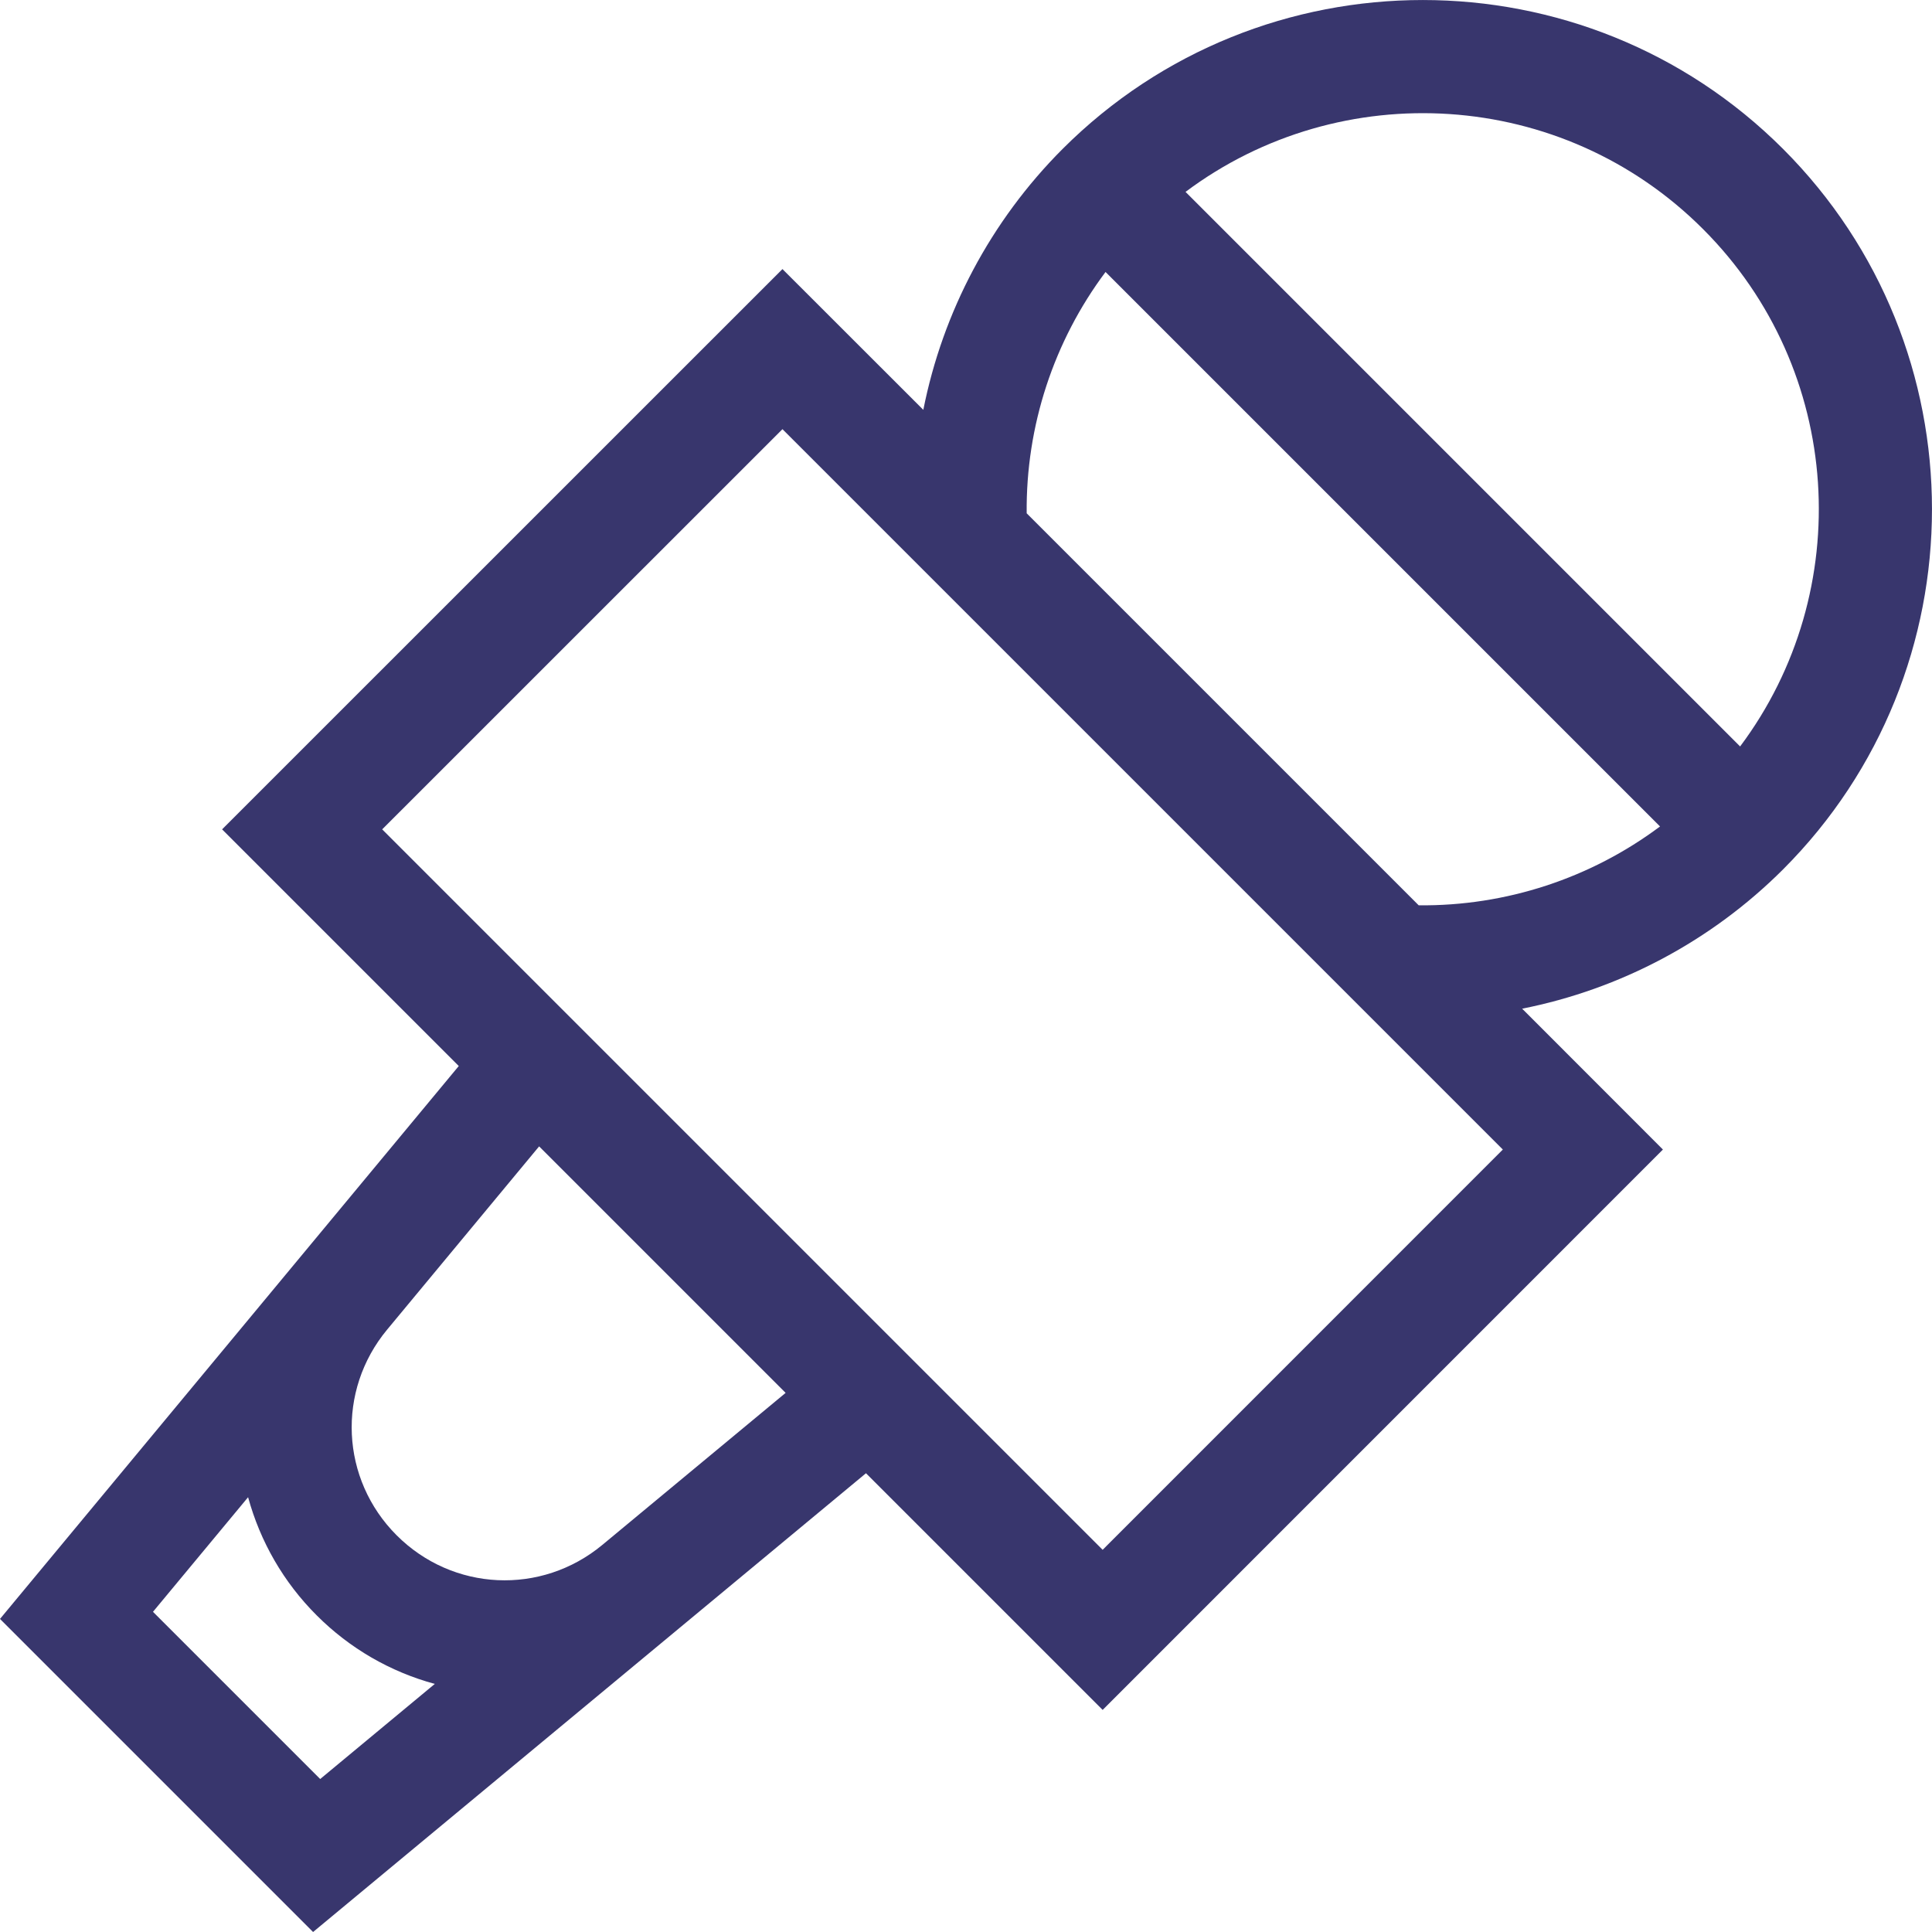
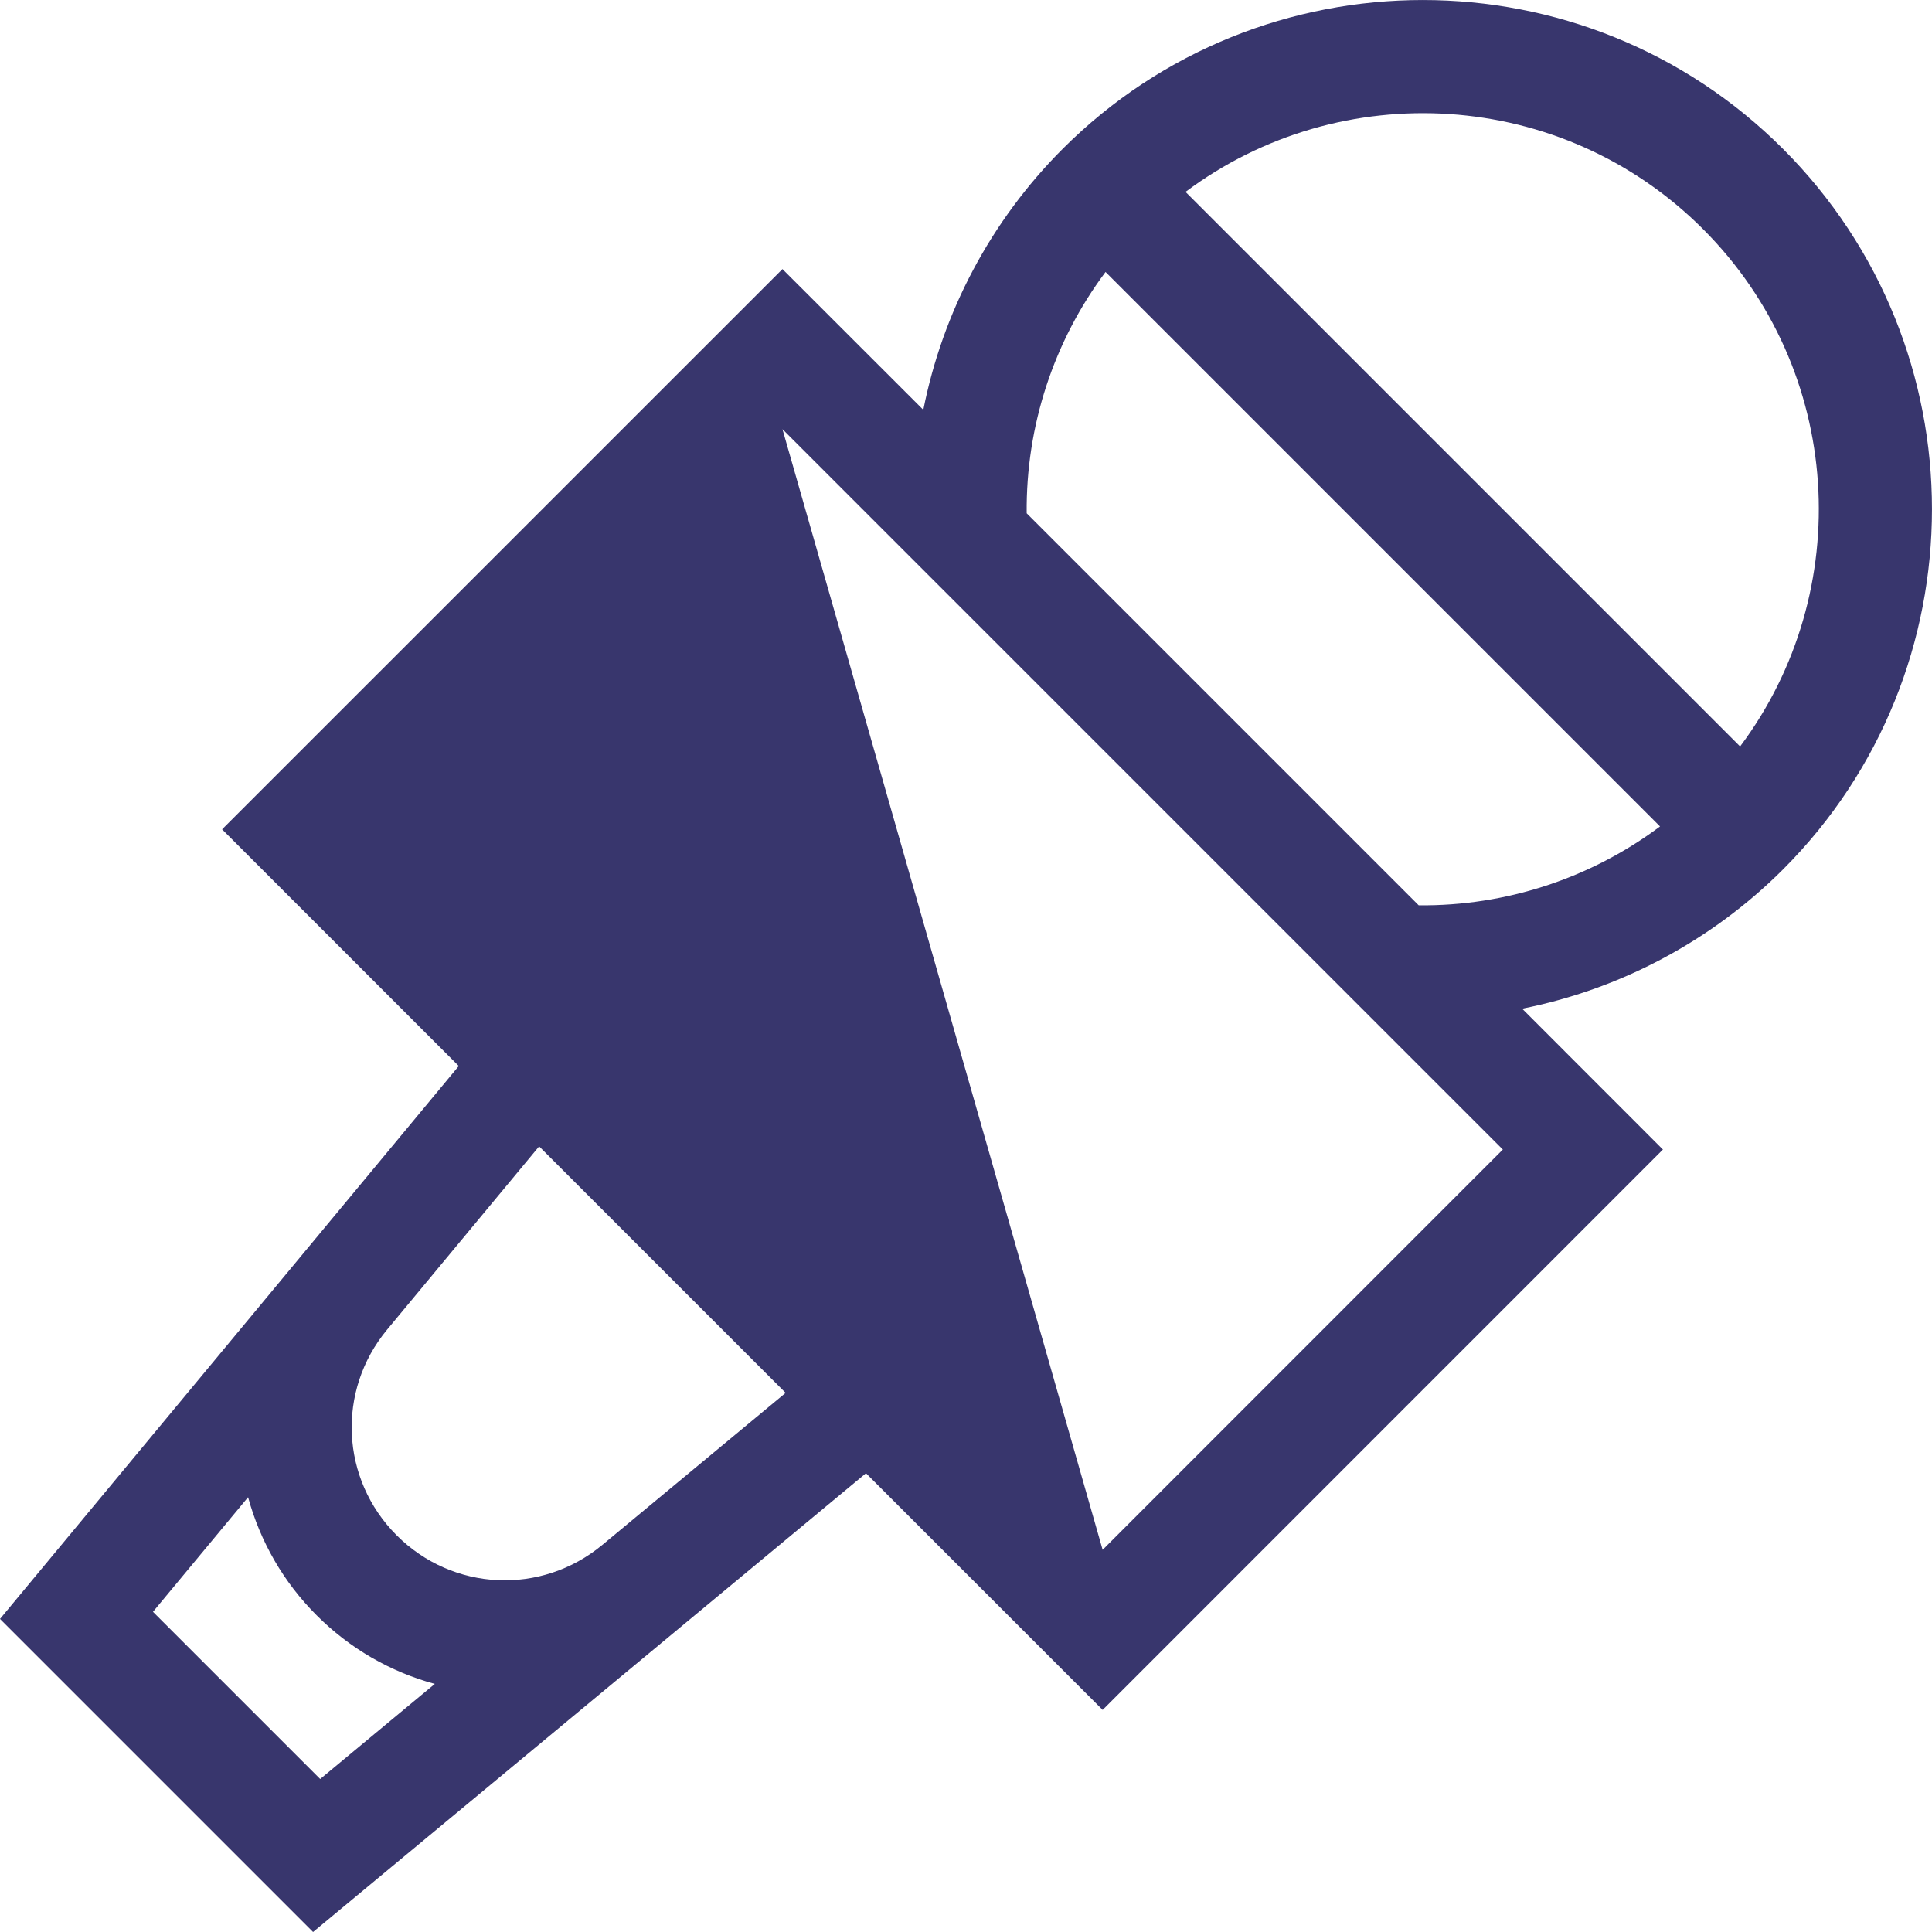
<svg xmlns="http://www.w3.org/2000/svg" width="22" height="22" viewBox="0 0 22 22" fill="none">
-   <path d="M20.304 1.696C18.042 -0.565 14.362 -0.565 12.1 1.696C11.282 2.515 10.735 3.552 10.514 4.667L8.91 3.064L2.529 9.444L5.224 12.139L3.416 14.318C3.416 14.318 0 18.435 0 18.435L3.565 22L9.861 16.776L12.556 19.471L18.936 13.09L17.333 11.486C18.448 11.265 19.485 10.718 20.304 9.9C22.565 7.638 22.565 3.958 20.304 1.696ZM19.392 2.608C20.997 4.212 21.137 6.734 19.815 8.5L13.5 2.185C15.266 0.863 17.788 1.003 19.392 2.608ZM3.646 20.258L1.742 18.354L2.825 17.049C2.963 17.554 3.229 18.018 3.606 18.394C3.982 18.771 4.446 19.038 4.951 19.175L3.646 20.258ZM6.859 17.592C6.163 18.169 5.156 18.122 4.517 17.483C3.878 16.844 3.831 15.837 4.408 15.141L6.139 13.054L8.946 15.861L6.859 17.592ZM12.556 17.648L4.352 9.444L8.91 4.887L17.113 13.09L12.556 17.648ZM11.691 5.845C11.681 4.851 11.999 3.886 12.589 3.097L18.903 9.411C18.114 10.001 17.149 10.319 16.155 10.309L11.691 5.845Z" fill="#38366D" />
+   <path d="M20.304 1.696C18.042 -0.565 14.362 -0.565 12.1 1.696C11.282 2.515 10.735 3.552 10.514 4.667L8.91 3.064L2.529 9.444L5.224 12.139L3.416 14.318C3.416 14.318 0 18.435 0 18.435L3.565 22L9.861 16.776L12.556 19.471L18.936 13.09L17.333 11.486C18.448 11.265 19.485 10.718 20.304 9.9C22.565 7.638 22.565 3.958 20.304 1.696ZM19.392 2.608C20.997 4.212 21.137 6.734 19.815 8.5L13.5 2.185C15.266 0.863 17.788 1.003 19.392 2.608ZM3.646 20.258L1.742 18.354L2.825 17.049C2.963 17.554 3.229 18.018 3.606 18.394C3.982 18.771 4.446 19.038 4.951 19.175L3.646 20.258ZM6.859 17.592C6.163 18.169 5.156 18.122 4.517 17.483C3.878 16.844 3.831 15.837 4.408 15.141L6.139 13.054L8.946 15.861L6.859 17.592ZM12.556 17.648L8.91 4.887L17.113 13.09L12.556 17.648ZM11.691 5.845C11.681 4.851 11.999 3.886 12.589 3.097L18.903 9.411C18.114 10.001 17.149 10.319 16.155 10.309L11.691 5.845Z" fill="#38366D" />
</svg>